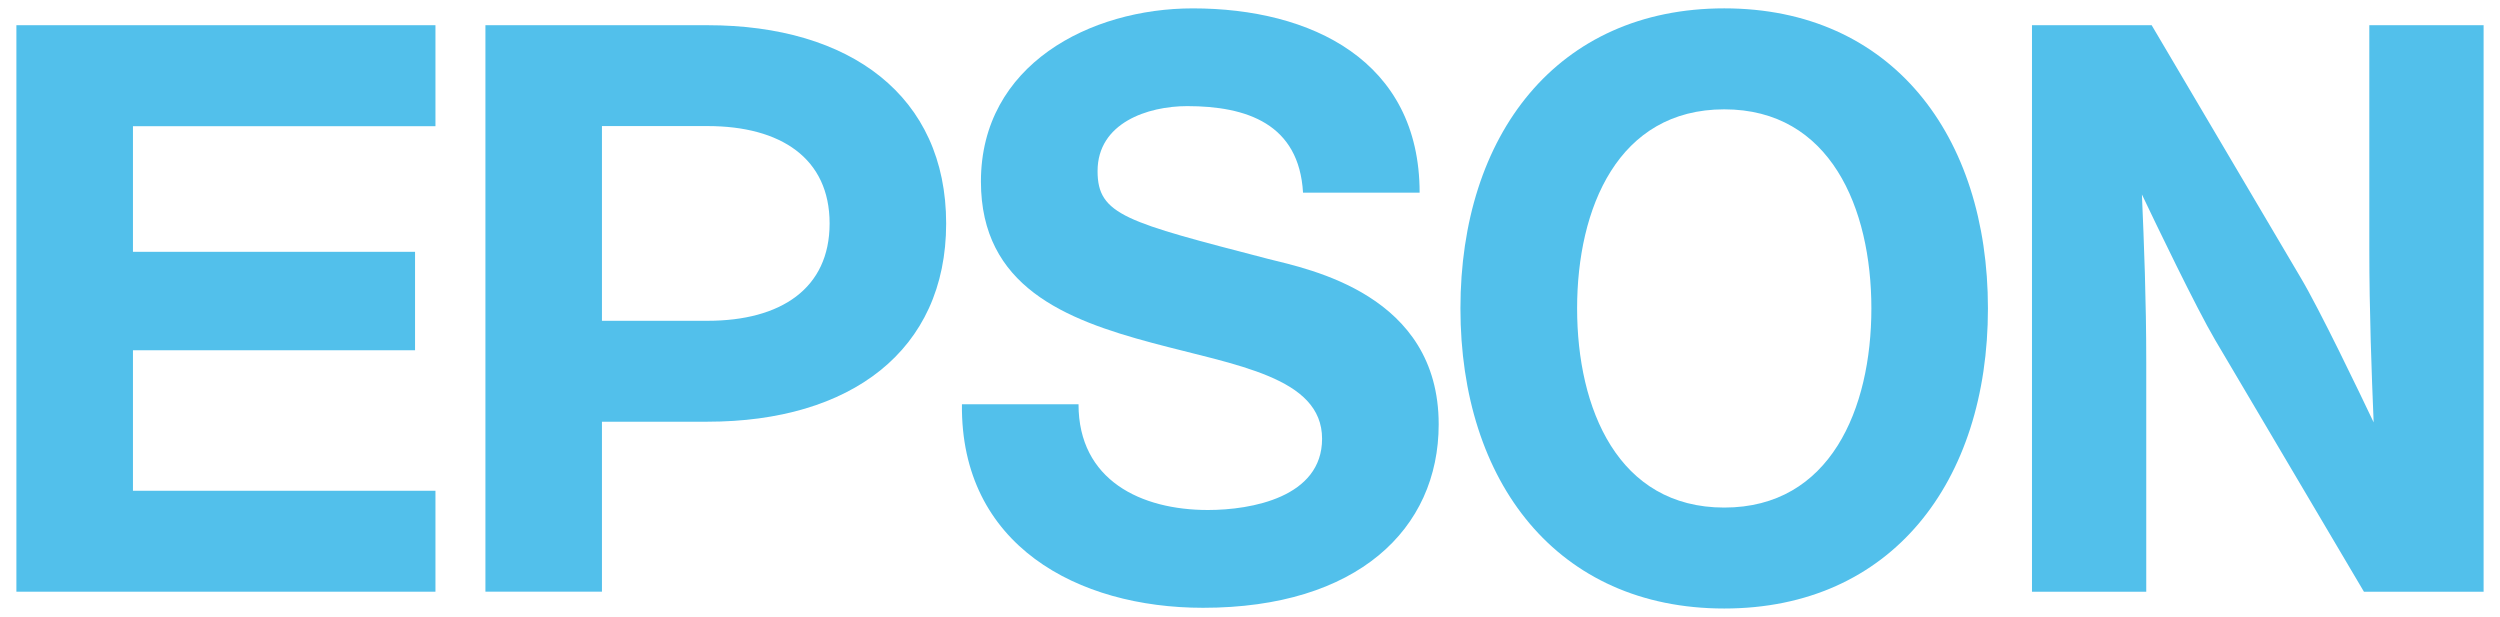
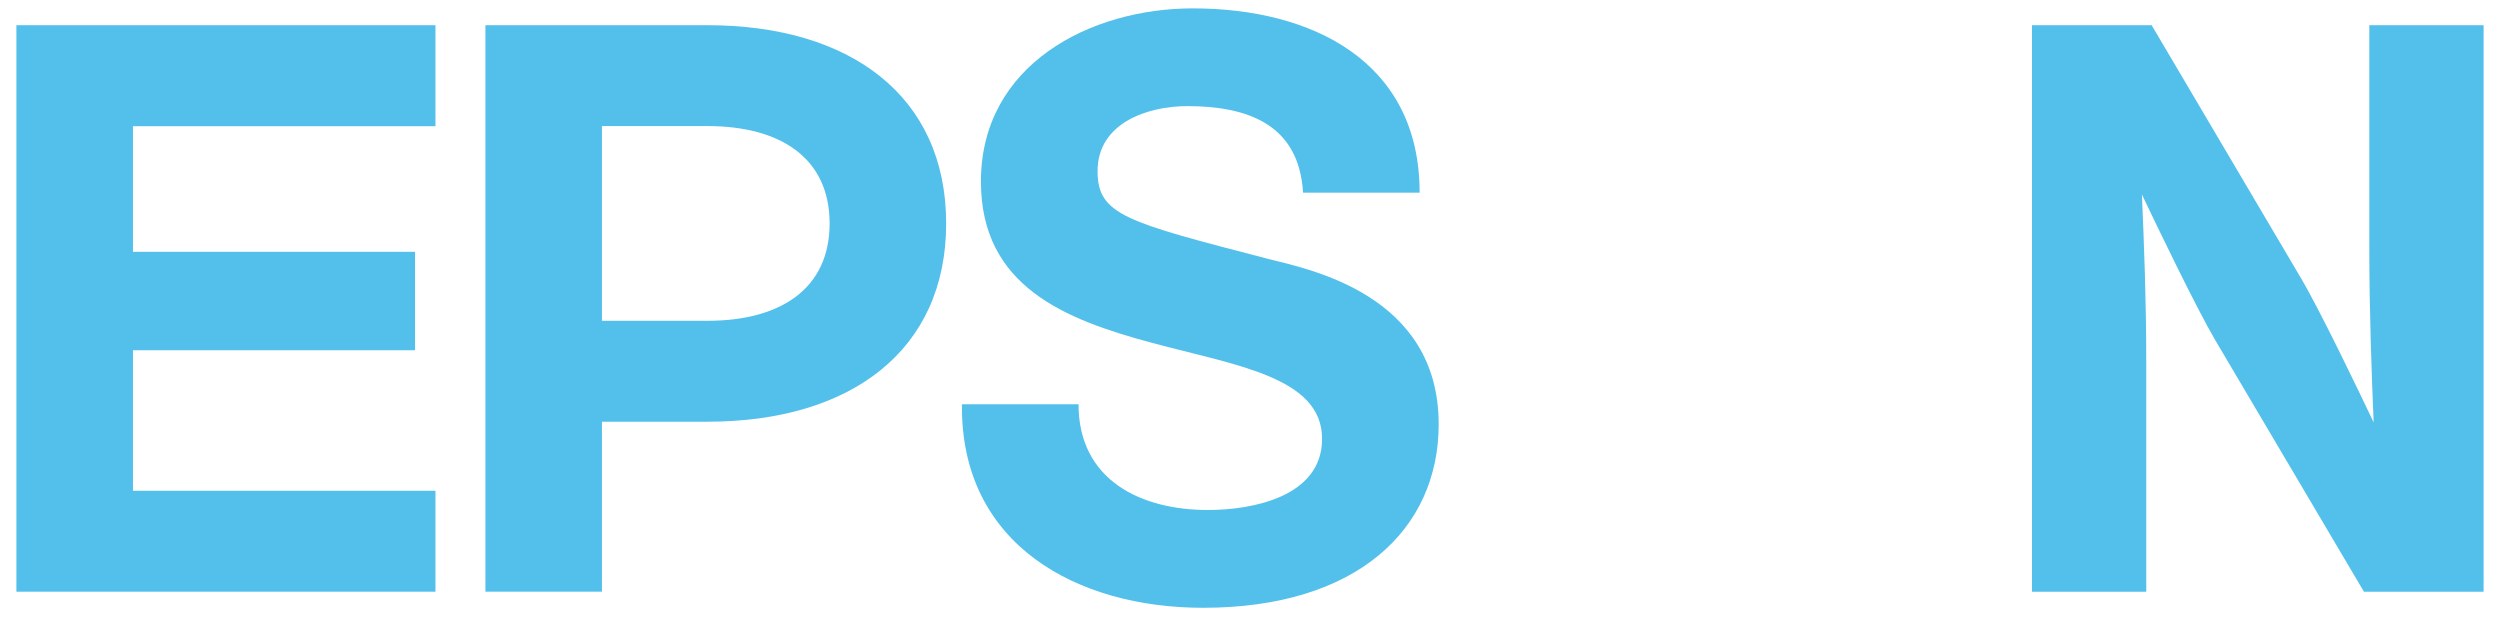
<svg xmlns="http://www.w3.org/2000/svg" width="154" height="38" viewBox="0 0 154 38" fill="none">
  <g id="logo/Epson">
    <g id="layer1">
      <g id="g3414">
-         <path id="path3416" d="M106.214 31.266C99.671 31.266 97.15 25.182 97.15 18.998C97.15 12.815 99.671 6.735 106.214 6.735C112.749 6.735 115.277 12.815 115.277 18.998C115.277 25.182 112.749 31.266 106.214 31.266ZM106.214 0.515C95.912 0.515 89.963 8.314 89.963 18.998C89.963 29.687 95.912 37.484 106.214 37.484C116.51 37.484 122.457 29.687 122.457 18.998C122.457 8.314 116.51 0.515 106.214 0.515Z" fill="#52C0EB" />
-       </g>
+         </g>
      <g id="g3418">
        <path id="path3420" d="M1.01 1.553H26.824V7.774H8.19V15.512H25.567V21.576H8.19V30.231H26.824V36.449H1.01V1.553Z" fill="#52C0EB" />
      </g>
      <g id="g3422">
        <path id="path3424" d="M43.581 19.761H37.08V7.772V7.766H43.581C48.099 7.766 51.104 9.752 51.104 13.765C51.104 17.776 48.099 19.761 43.581 19.761ZM29.902 36.447H37.08V25.977H43.581C52.379 25.977 58.283 21.611 58.283 13.765C58.283 5.917 52.379 1.553 43.581 1.553H29.902V36.447Z" fill="#52C0EB" />
      </g>
      <g id="g3426">
-         <path id="path3428" d="M132.542 1.553H125.17V36.449H132.209V22.314C132.209 18.445 132.072 15.014 131.942 11.979C132.772 13.726 135.293 18.975 136.455 20.947L145.618 36.449H152.99V1.553H145.95V15.335C145.95 19.2 146.091 22.991 146.217 26.019C145.388 24.272 142.873 19.026 141.694 17.057L132.542 1.553Z" fill="#52C0EB" />
+         <path id="path3428" d="M132.542 1.553H125.17V36.449H132.209V22.314C132.209 18.445 132.072 15.014 131.942 11.979C132.772 13.726 135.293 18.975 136.455 20.947L145.618 36.449H152.99V1.553H145.95V15.335C145.95 19.2 146.091 22.991 146.217 26.019C145.388 24.272 142.873 19.026 141.694 17.057L132.542 1.553" fill="#52C0EB" />
      </g>
      <g id="g3430">
        <path id="path3432" d="M66.437 24.904C66.437 29.593 70.299 31.416 74.406 31.416C77.087 31.416 81.44 30.631 81.44 27.029C81.44 23.225 76.121 22.506 70.989 21.126C65.608 19.686 60.425 17.647 60.425 11.181C60.425 3.972 67.173 0.516 73.477 0.516C80.755 0.516 87.449 3.726 87.449 11.87H80.267C80.023 7.626 76.798 6.537 73.134 6.537C70.689 6.537 67.61 7.574 67.61 10.54C67.61 13.254 69.367 13.672 78.108 15.946C80.652 16.588 88.623 18.142 88.623 26.136C88.623 32.606 83.59 37.44 74.106 37.44C66.391 37.44 59.159 33.592 59.255 24.904H66.437Z" fill="#52C0EB" />
      </g>
    </g>
  </g>
</svg>